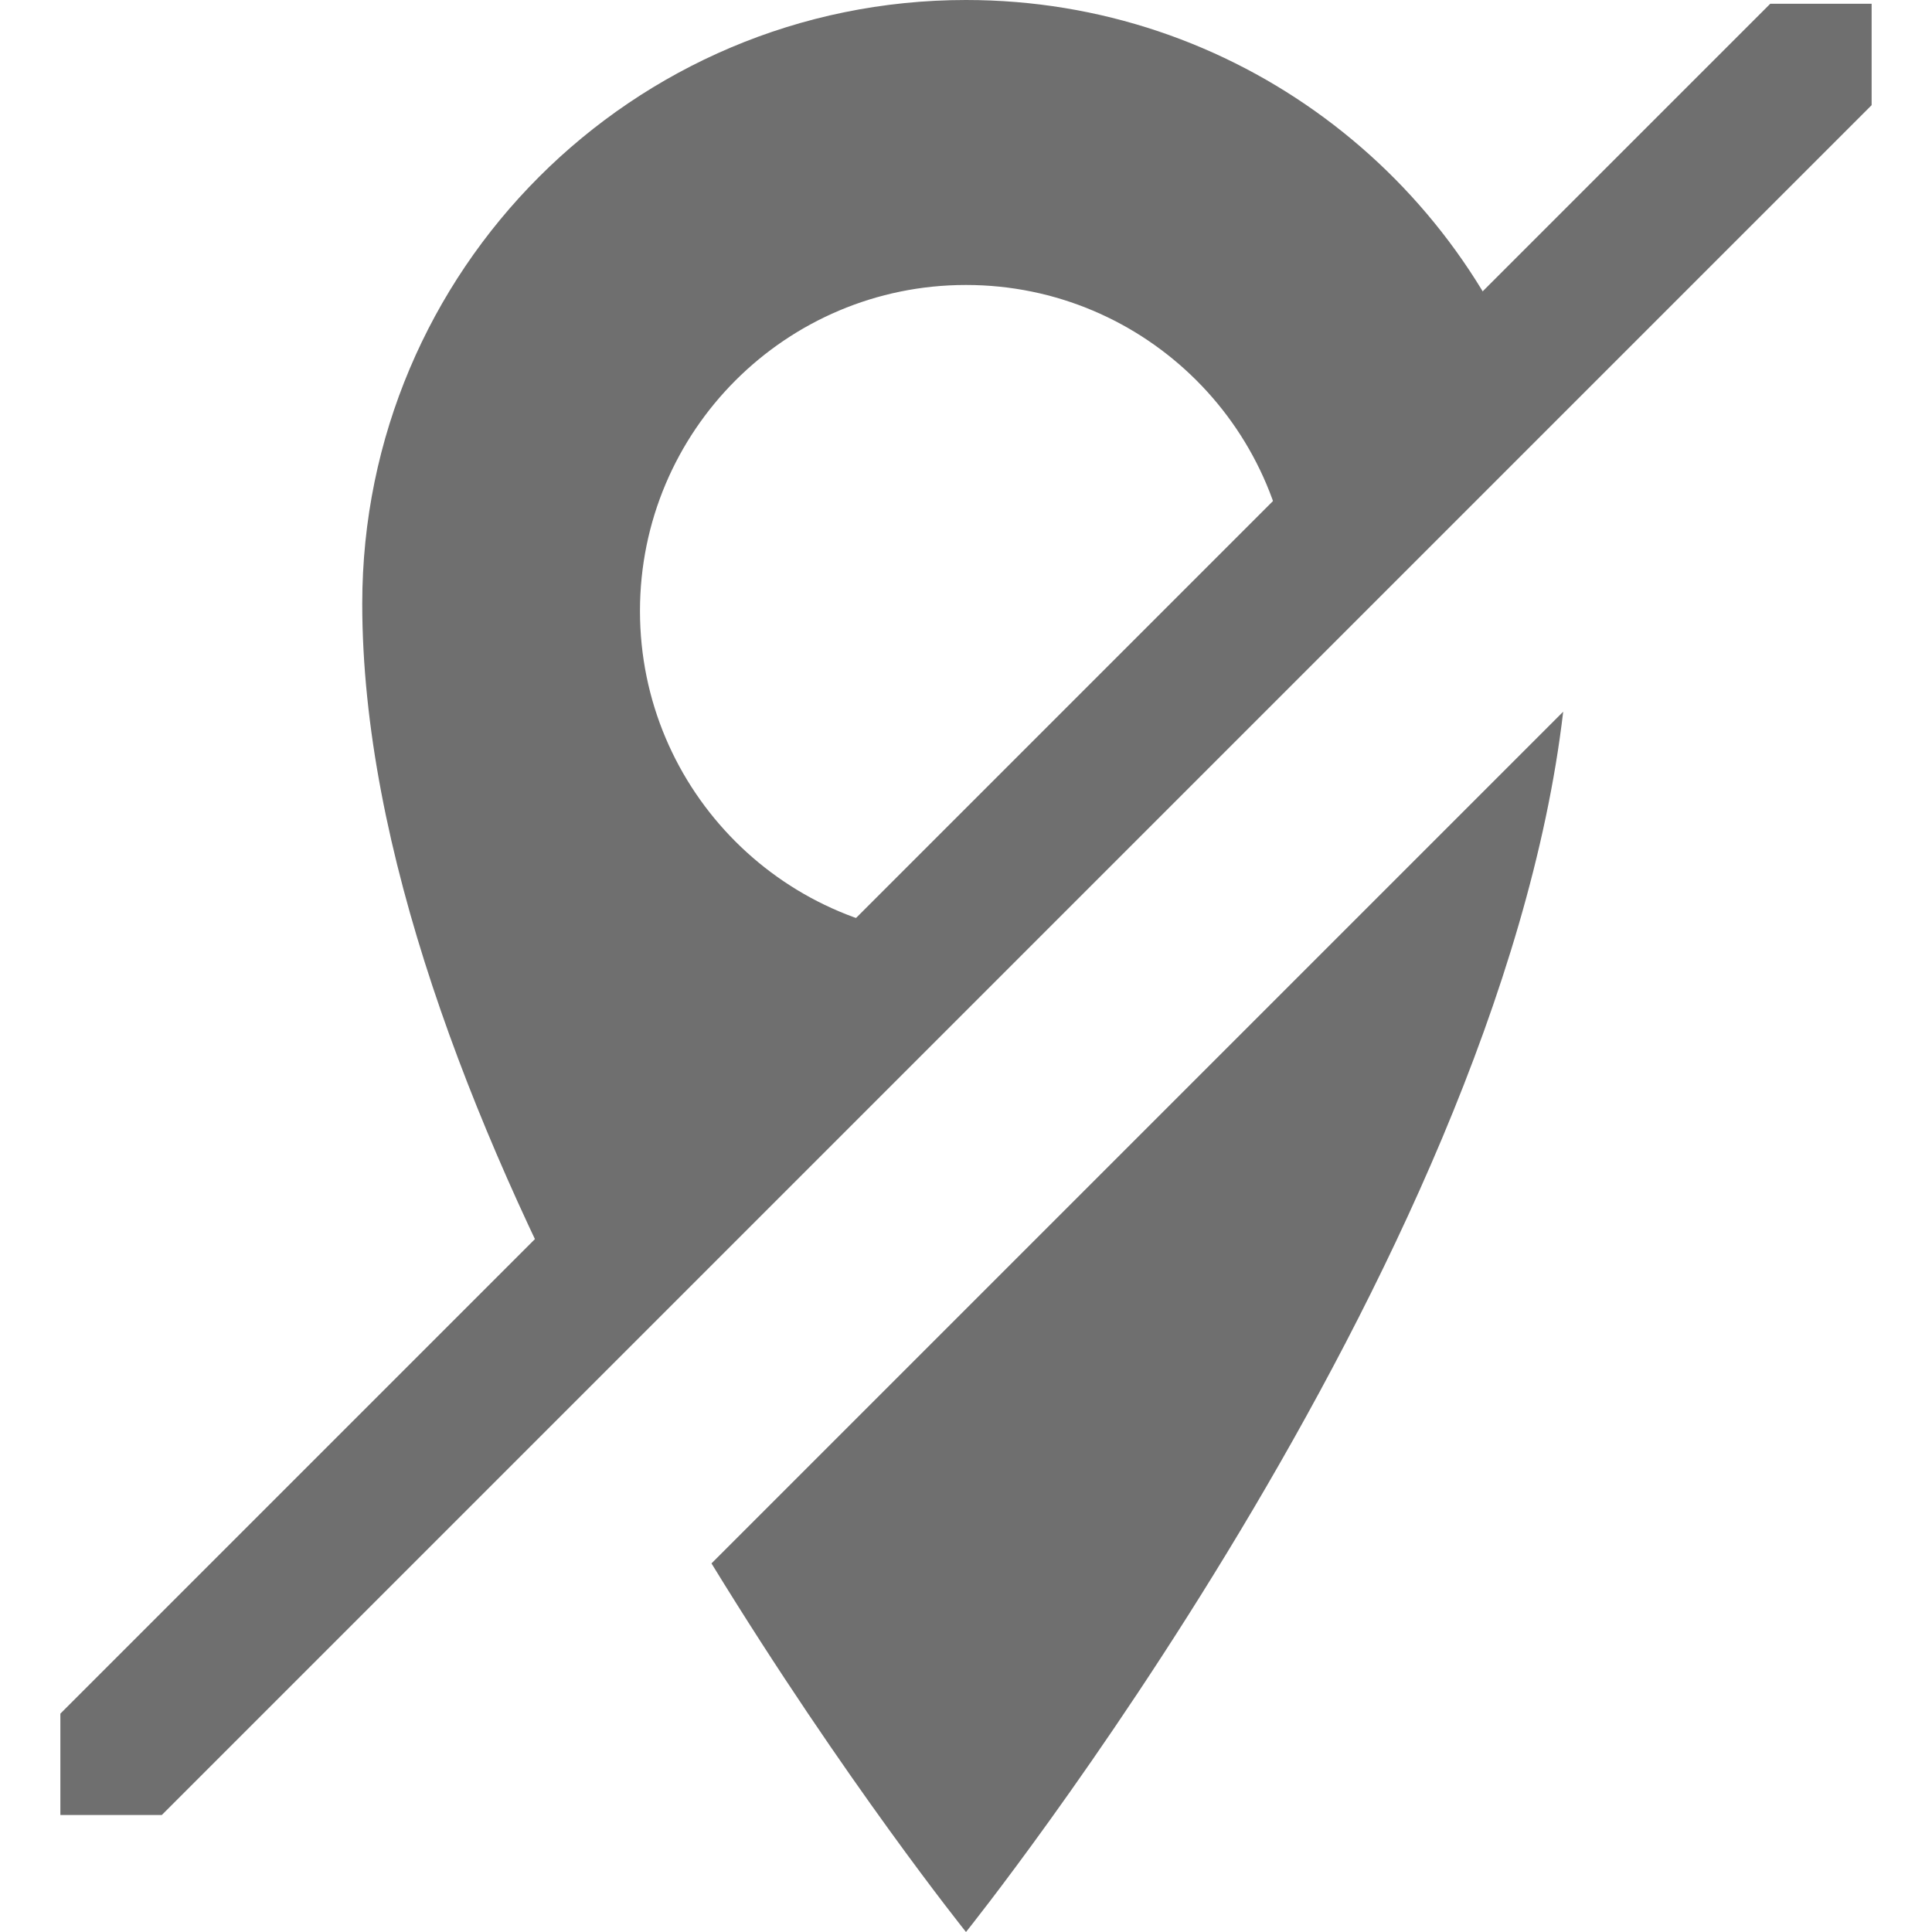
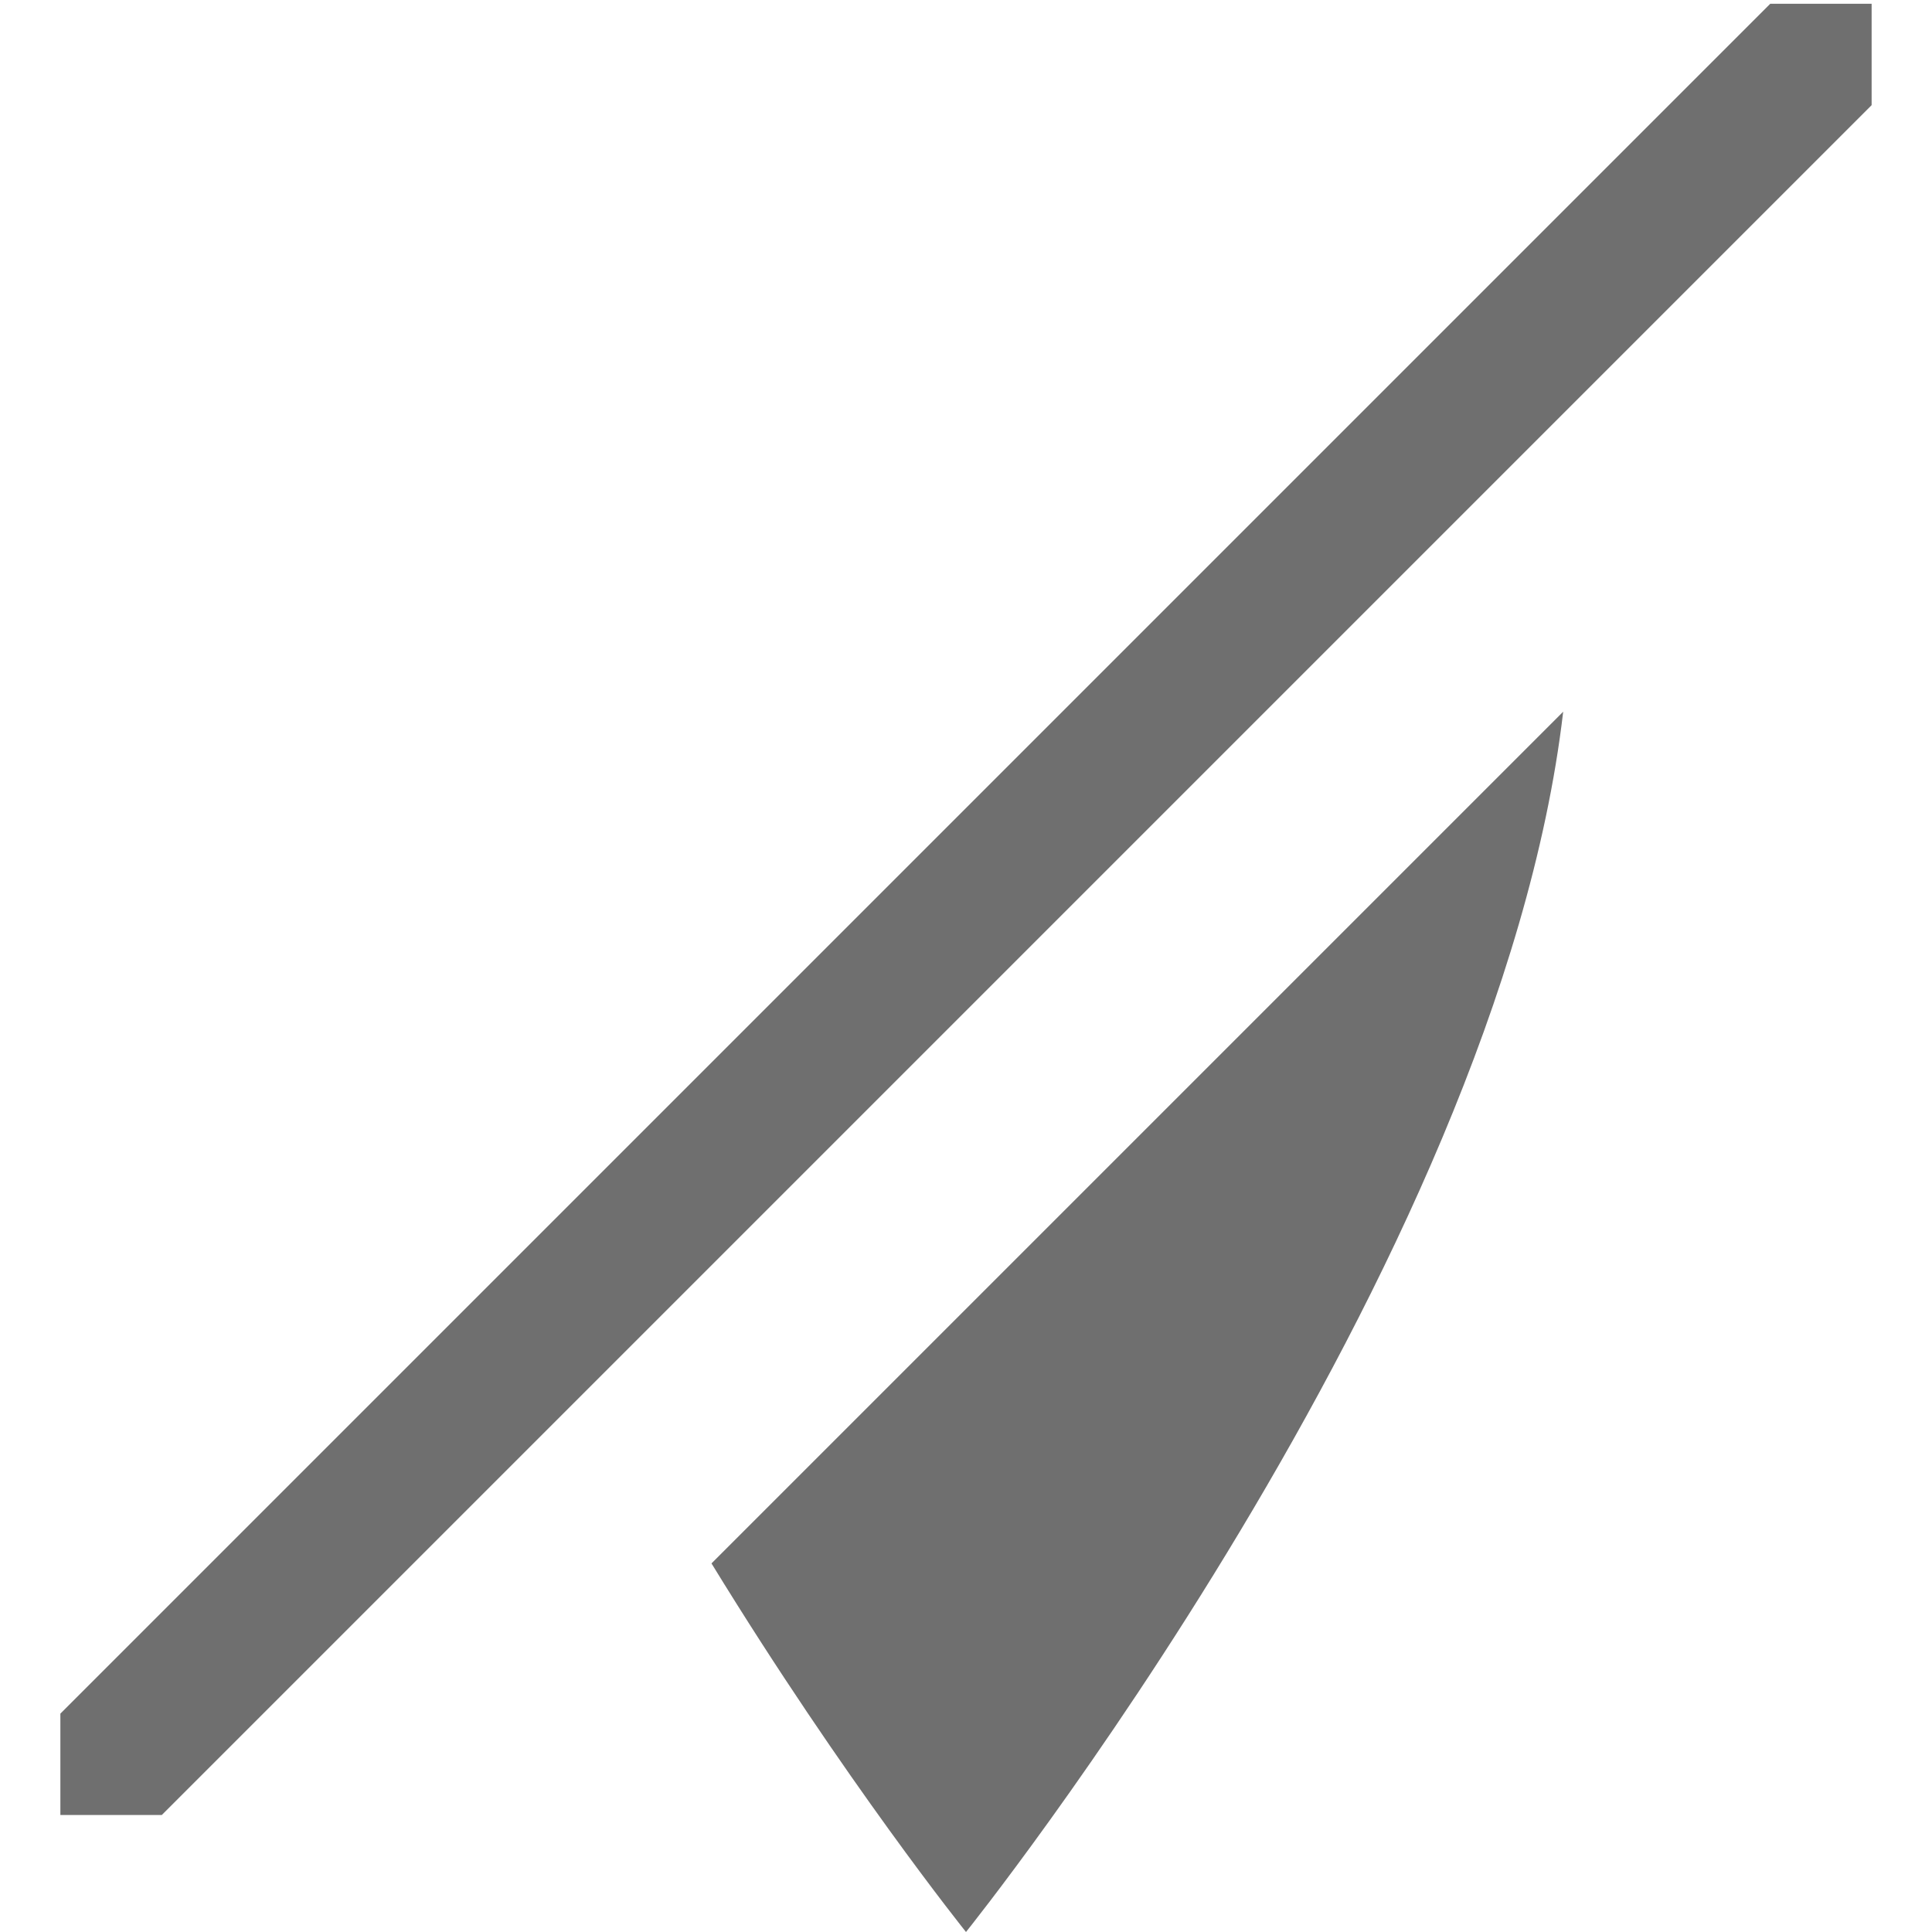
<svg xmlns="http://www.w3.org/2000/svg" version="1.1" id="Capa_1" x="0px" y="0px" width="512px" height="512px" viewBox="0 0 512 512" enable-background="new 0 0 512 512" xml:space="preserve">
-   <path fill="#6F6F6F" d="M106.597,363.535L16,454.129V481H42.87L496,27.868V1h-26.868L359.325,110.805" />
+   <path fill="#6F6F6F" d="M106.597,363.535L16,454.129V481H42.87L496,27.868V1h-26.868" />
  <g>
-     <path fill="#6F6F6F" d="M160.597,358.535l111.787-111.787c-5.308,1.019-10.78,1.572-16.384,1.572c-47.725,0-86.4-38.681-86.4-86.4   c0-47.718,38.675-86.4,86.4-86.4c47.712,0,86.4,38.682,86.4,86.4c0,5.604-0.553,11.076-1.571,16.382l67.463-67.463   C387.547,46.531,327.211,0,256,0C167.623,0,96,71.642,96,160c0,64.904,28.881,138.193,62.103,201.029L160.597,358.535z" />
    <path fill="#6F6F6F" d="M188.551,414.318C223.957,472.098,256,512,256,512s140.953-175.519,158.262-323.393L188.551,414.318z" />
  </g>
</svg>